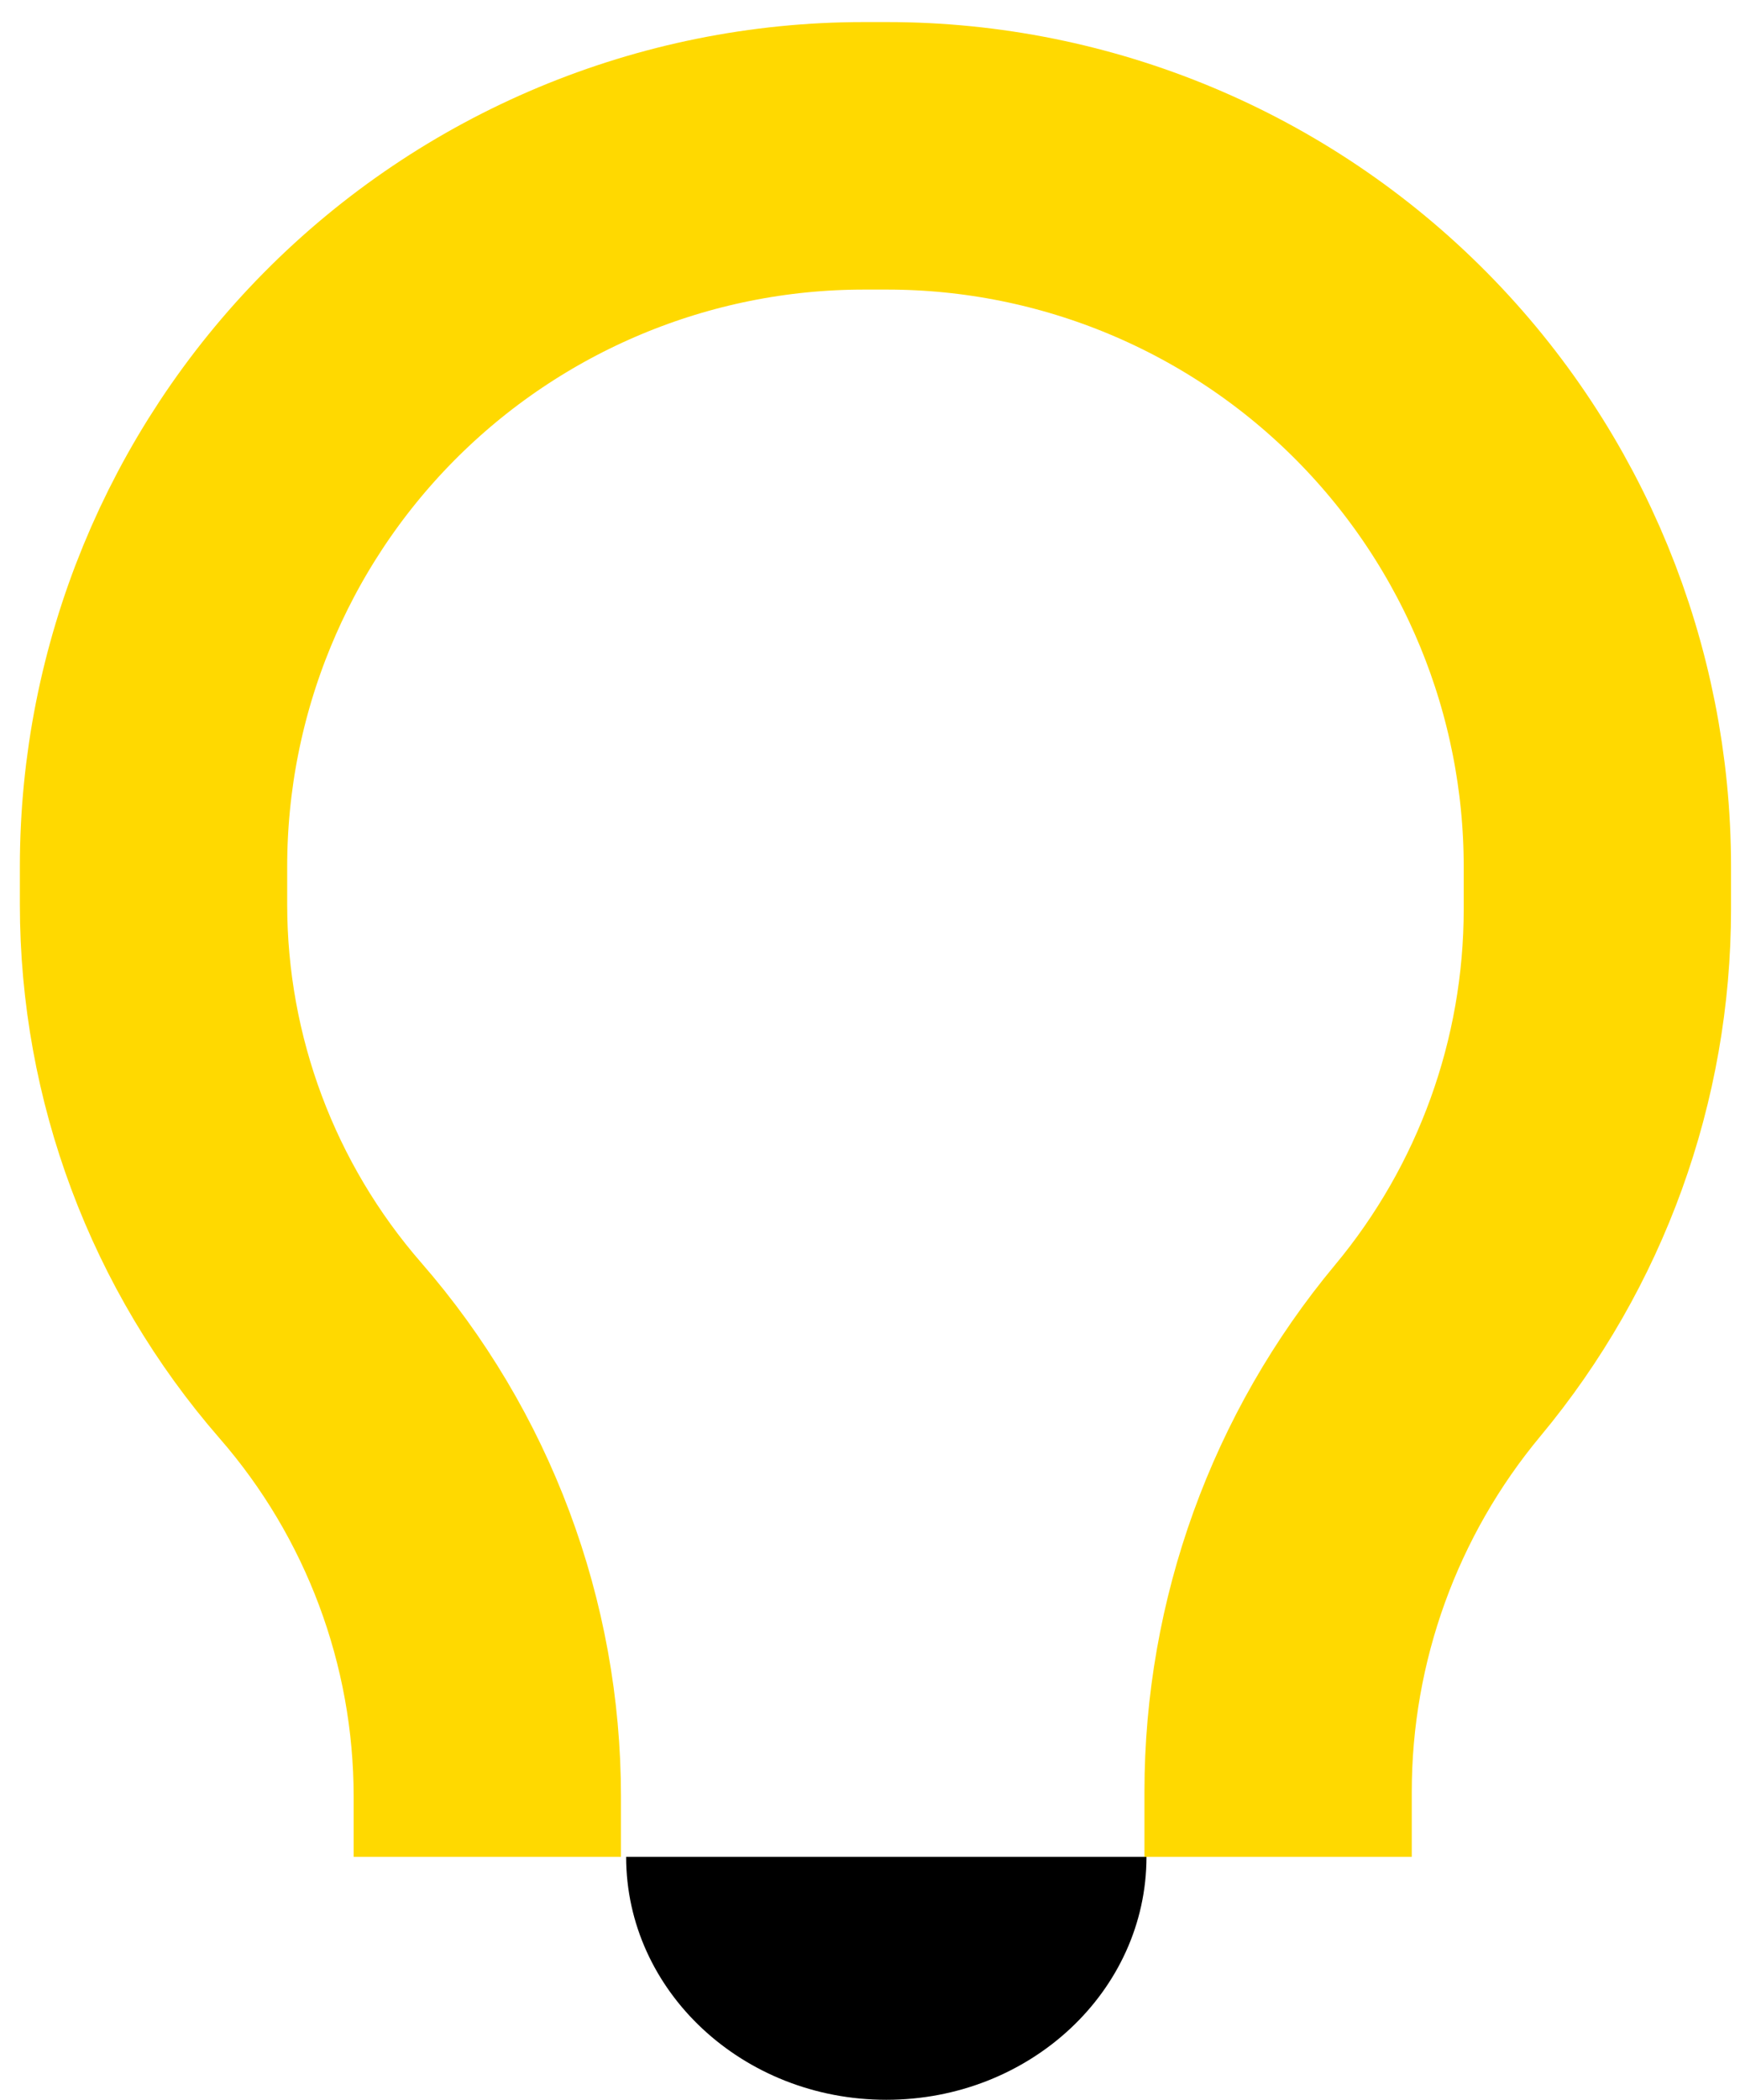
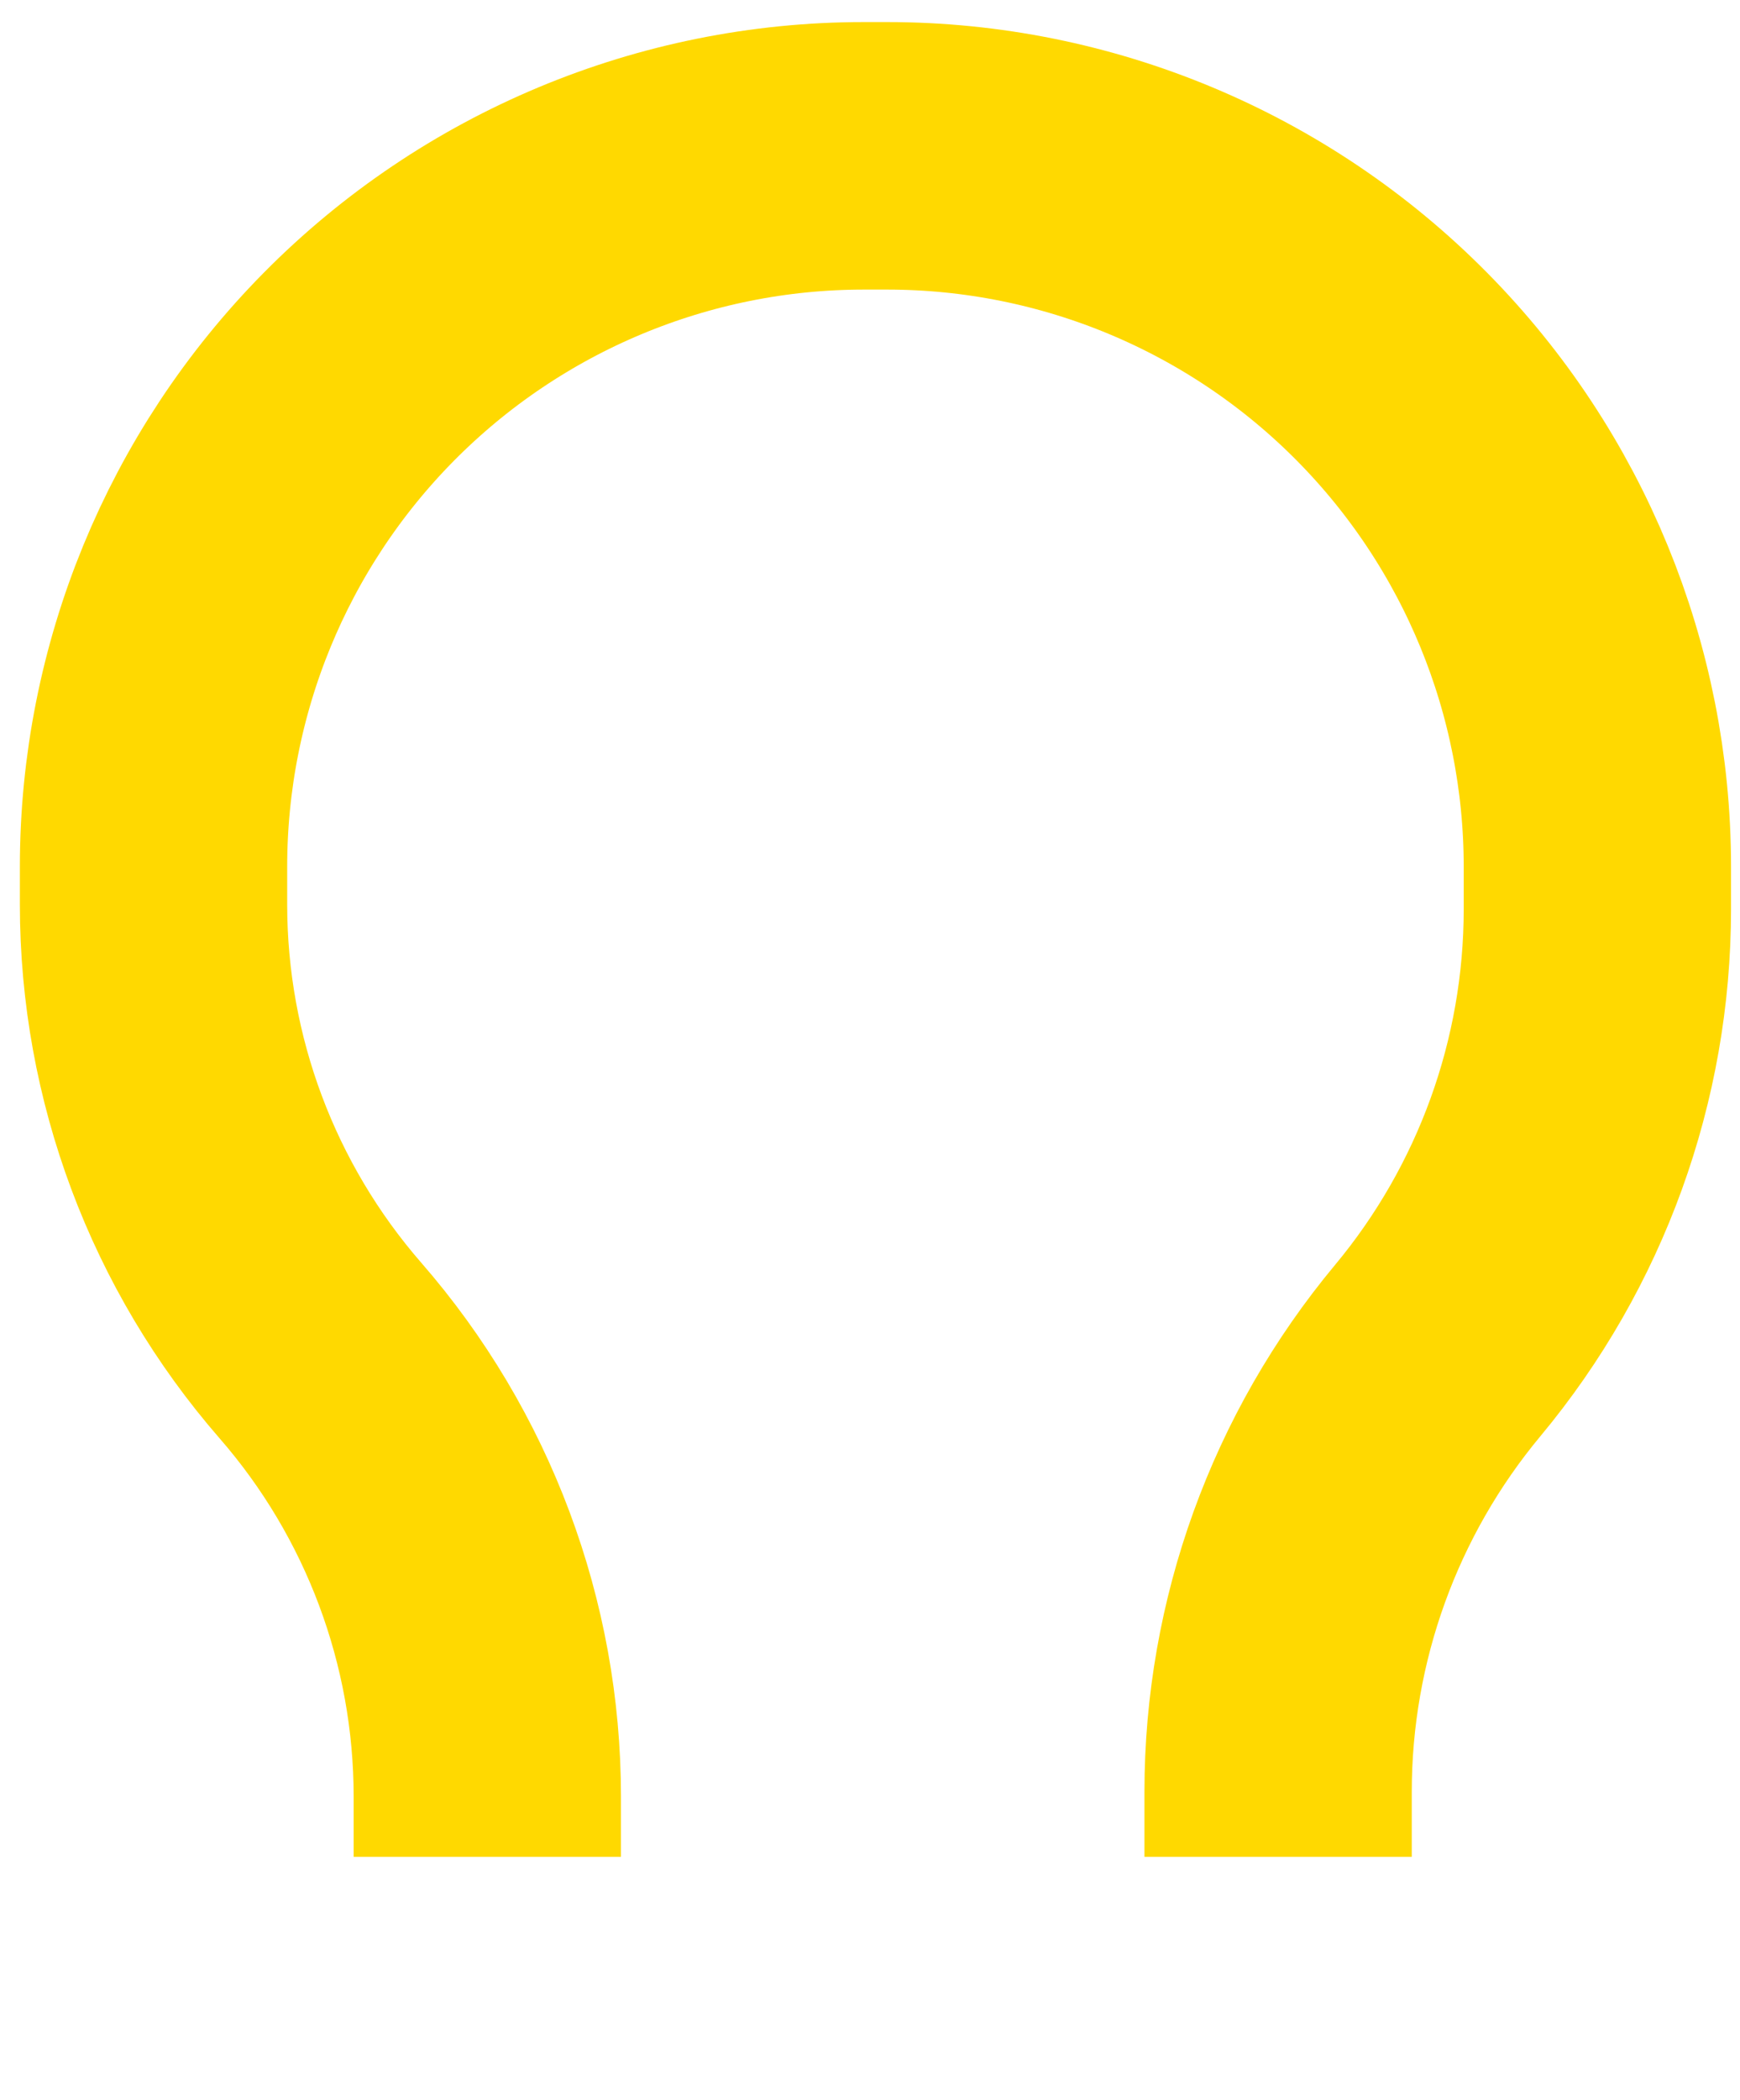
<svg xmlns="http://www.w3.org/2000/svg" width="68" height="82" viewBox="0 0 68 82" fill="none">
-   <path d="M34.638 82C40.253 82 44.805 77.751 44.805 72.511L24.47 72.511C24.47 77.751 29.022 82 34.638 82Z" fill="black" />
  <path d="M19.044 72.511V70.156C19.044 63.754 16.728 57.567 12.522 52.74V52.74C8.317 47.912 6 41.725 6 35.323V33.843C6 26.535 8.882 19.522 14.02 14.326V14.326C19.235 9.053 26.342 6.085 33.757 6.085L34.669 6.085C42.084 6.085 49.192 9.053 54.406 14.326V14.326C59.544 19.522 62.426 26.535 62.426 33.843V35.507C62.426 41.804 60.219 47.902 56.188 52.74V52.74C52.157 57.577 49.949 63.675 49.949 69.972V72.511" stroke="#FFD900" stroke-width="10.447" stroke-linejoin="round" />
</svg>